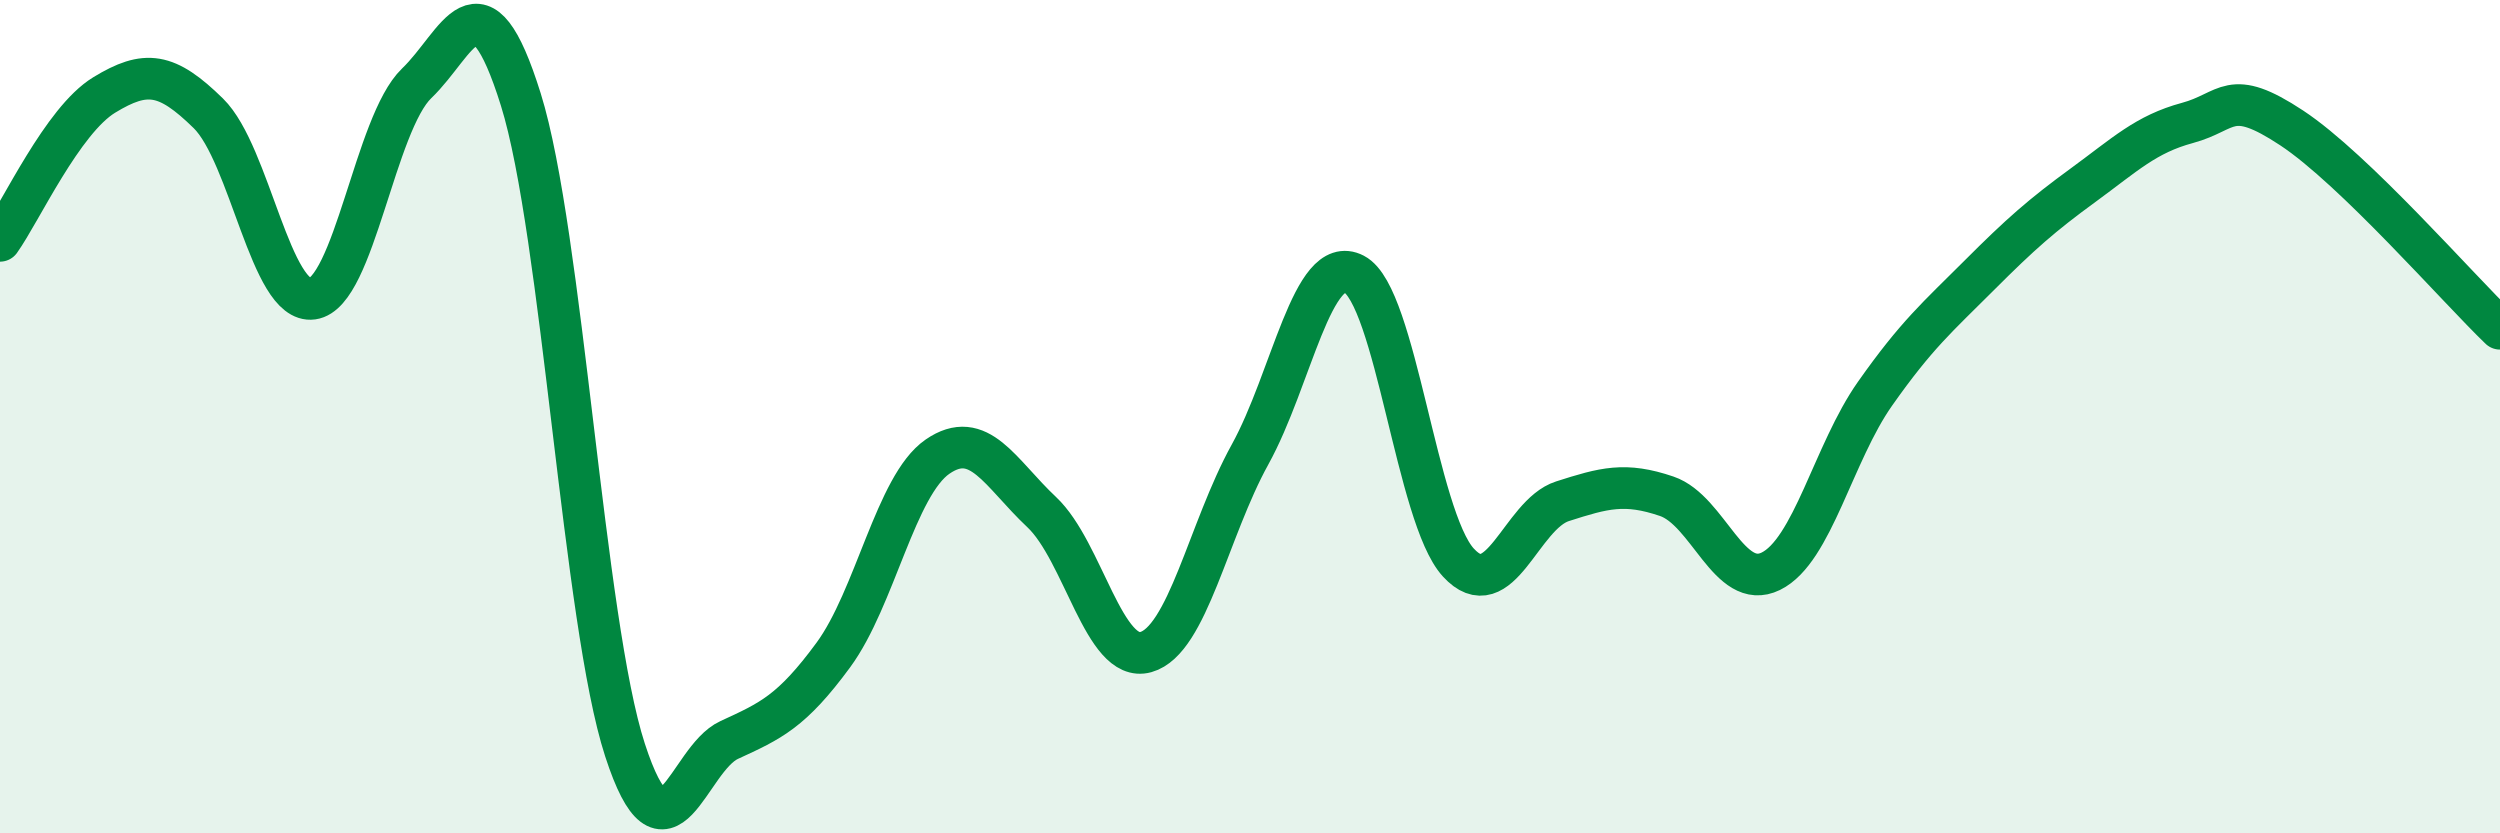
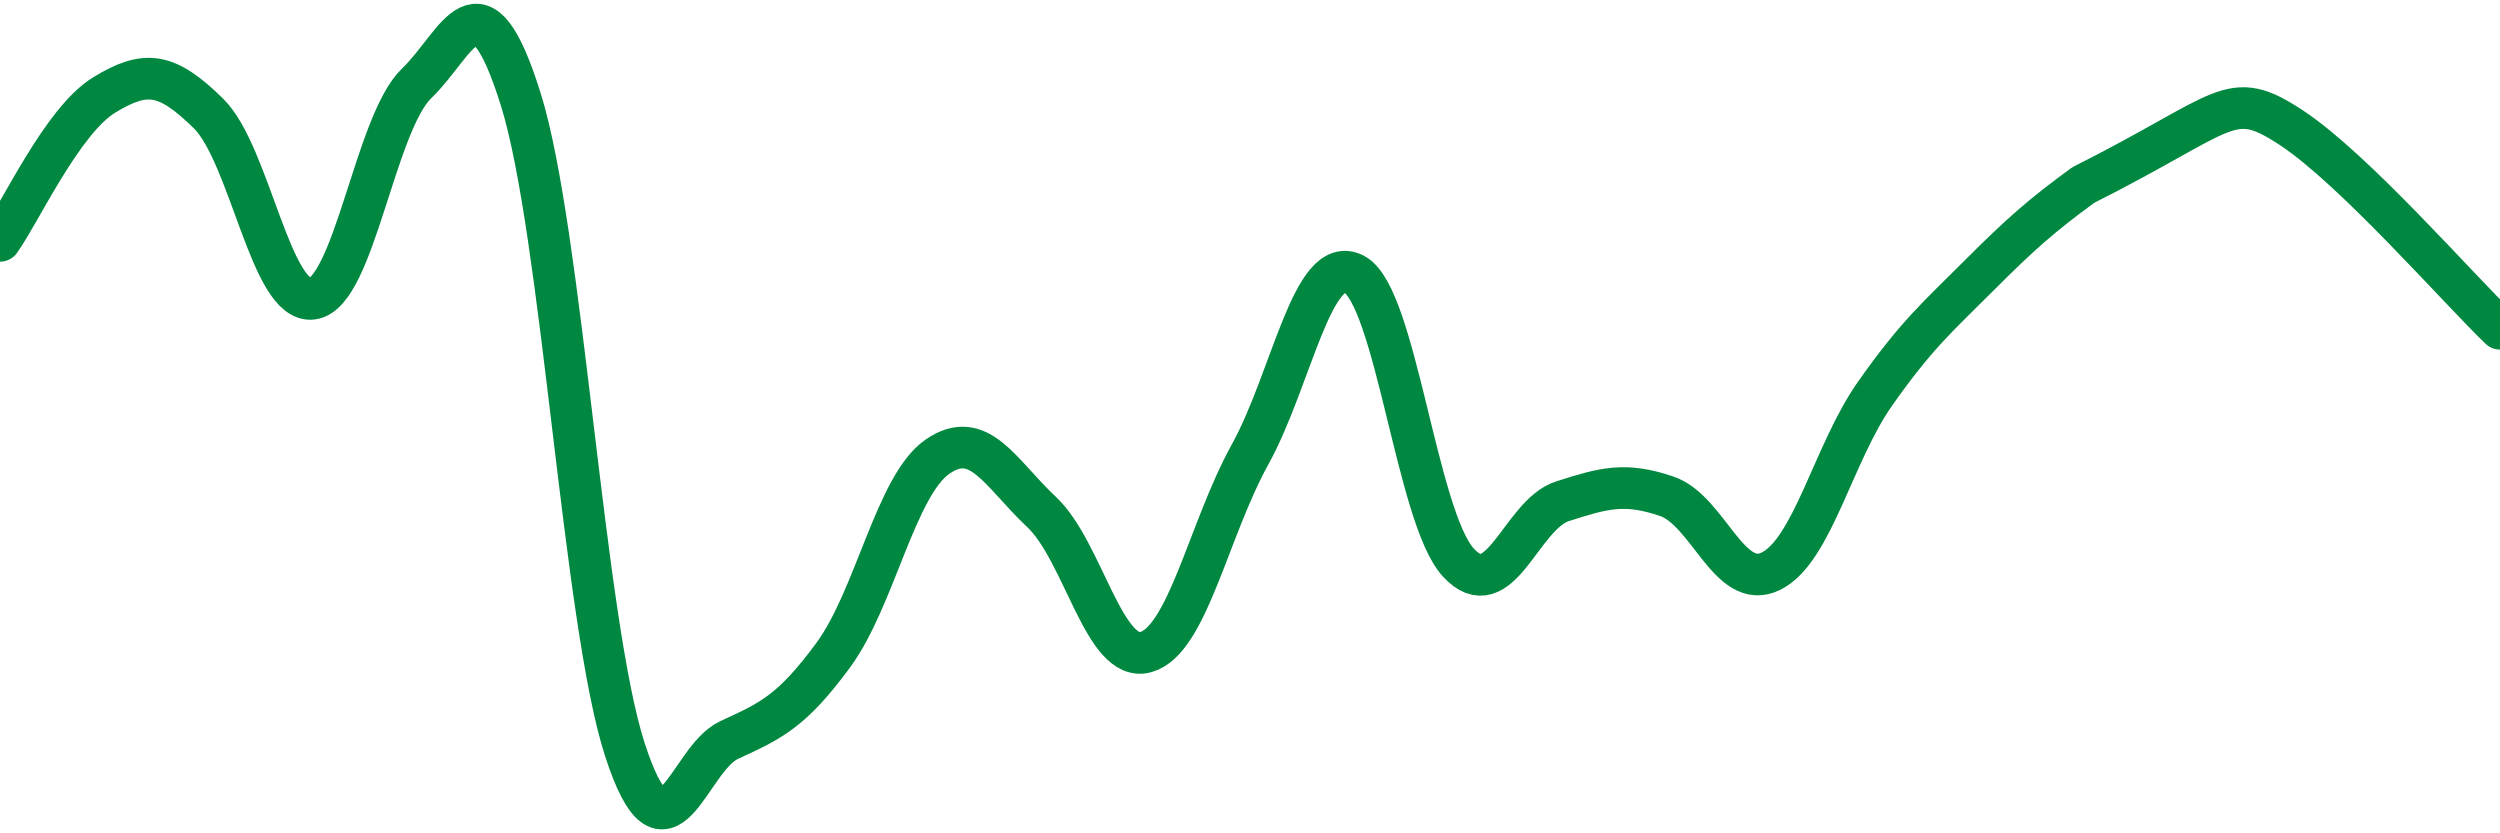
<svg xmlns="http://www.w3.org/2000/svg" width="60" height="20" viewBox="0 0 60 20">
-   <path d="M 0,5.78 C 0.5,5.08 1.5,2.89 2.5,2.28 C 3.5,1.67 4,1.74 5,2.72 C 6,3.7 6.5,7.31 7.5,7.17 C 8.5,7.03 9,2.96 10,2 C 11,1.04 11.5,-0.81 12.5,2.39 C 13.5,5.59 14,14.93 15,18 C 16,21.07 16.5,18.22 17.5,17.76 C 18.5,17.3 19,17.08 20,15.72 C 21,14.36 21.5,11.65 22.5,10.96 C 23.5,10.27 24,11.35 25,12.29 C 26,13.23 26.5,15.93 27.5,15.65 C 28.5,15.37 29,12.72 30,10.91 C 31,9.1 31.5,6.06 32.5,6.58 C 33.5,7.1 34,12.41 35,13.5 C 36,14.59 36.5,12.35 37.5,12.03 C 38.5,11.71 39,11.57 40,11.91 C 41,12.25 41.5,14.2 42.5,13.71 C 43.5,13.22 44,10.87 45,9.45 C 46,8.03 46.5,7.61 47.5,6.61 C 48.5,5.61 49,5.17 50,4.44 C 51,3.71 51.5,3.22 52.5,2.95 C 53.5,2.68 53.5,2.08 55,3.07 C 56.5,4.06 59,6.93 60,7.89L60 20L0 20Z" fill="#008740" opacity="0.1" stroke-linecap="round" stroke-linejoin="round" />
-   <path d="M 0,5.78 C 0.5,5.08 1.5,2.89 2.5,2.28 C 3.5,1.67 4,1.74 5,2.72 C 6,3.7 6.5,7.31 7.5,7.17 C 8.5,7.03 9,2.96 10,2 C 11,1.04 11.5,-0.81 12.5,2.39 C 13.5,5.59 14,14.93 15,18 C 16,21.07 16.5,18.22 17.5,17.76 C 18.5,17.3 19,17.08 20,15.72 C 21,14.36 21.5,11.65 22.5,10.96 C 23.5,10.27 24,11.35 25,12.29 C 26,13.23 26.5,15.93 27.5,15.65 C 28.5,15.37 29,12.72 30,10.91 C 31,9.1 31.5,6.06 32.5,6.58 C 33.5,7.1 34,12.41 35,13.5 C 36,14.59 36.5,12.35 37.5,12.03 C 38.5,11.71 39,11.57 40,11.91 C 41,12.25 41.5,14.2 42.5,13.71 C 43.5,13.22 44,10.87 45,9.45 C 46,8.03 46.5,7.61 47.5,6.61 C 48.5,5.61 49,5.17 50,4.44 C 51,3.71 51.5,3.22 52.5,2.95 C 53.5,2.68 53.5,2.08 55,3.07 C 56.5,4.06 59,6.93 60,7.89" stroke="#008740" stroke-width="1" fill="none" stroke-linecap="round" stroke-linejoin="round" />
+   <path d="M 0,5.78 C 0.5,5.08 1.5,2.89 2.5,2.28 C 3.5,1.67 4,1.74 5,2.72 C 6,3.7 6.5,7.31 7.5,7.17 C 8.5,7.03 9,2.96 10,2 C 11,1.04 11.5,-0.81 12.5,2.39 C 13.5,5.59 14,14.93 15,18 C 16,21.07 16.5,18.22 17.5,17.76 C 18.5,17.3 19,17.08 20,15.72 C 21,14.36 21.5,11.65 22.5,10.96 C 23.5,10.27 24,11.35 25,12.29 C 26,13.23 26.5,15.93 27.5,15.65 C 28.5,15.37 29,12.72 30,10.91 C 31,9.1 31.5,6.06 32.5,6.58 C 33.5,7.1 34,12.41 35,13.5 C 36,14.59 36.5,12.35 37.5,12.03 C 38.5,11.71 39,11.57 40,11.91 C 41,12.25 41.5,14.2 42.5,13.71 C 43.5,13.22 44,10.87 45,9.45 C 46,8.03 46.5,7.61 47.5,6.61 C 48.5,5.61 49,5.17 50,4.44 C 53.5,2.68 53.5,2.08 55,3.07 C 56.5,4.06 59,6.93 60,7.89" stroke="#008740" stroke-width="1" fill="none" stroke-linecap="round" stroke-linejoin="round" />
</svg>